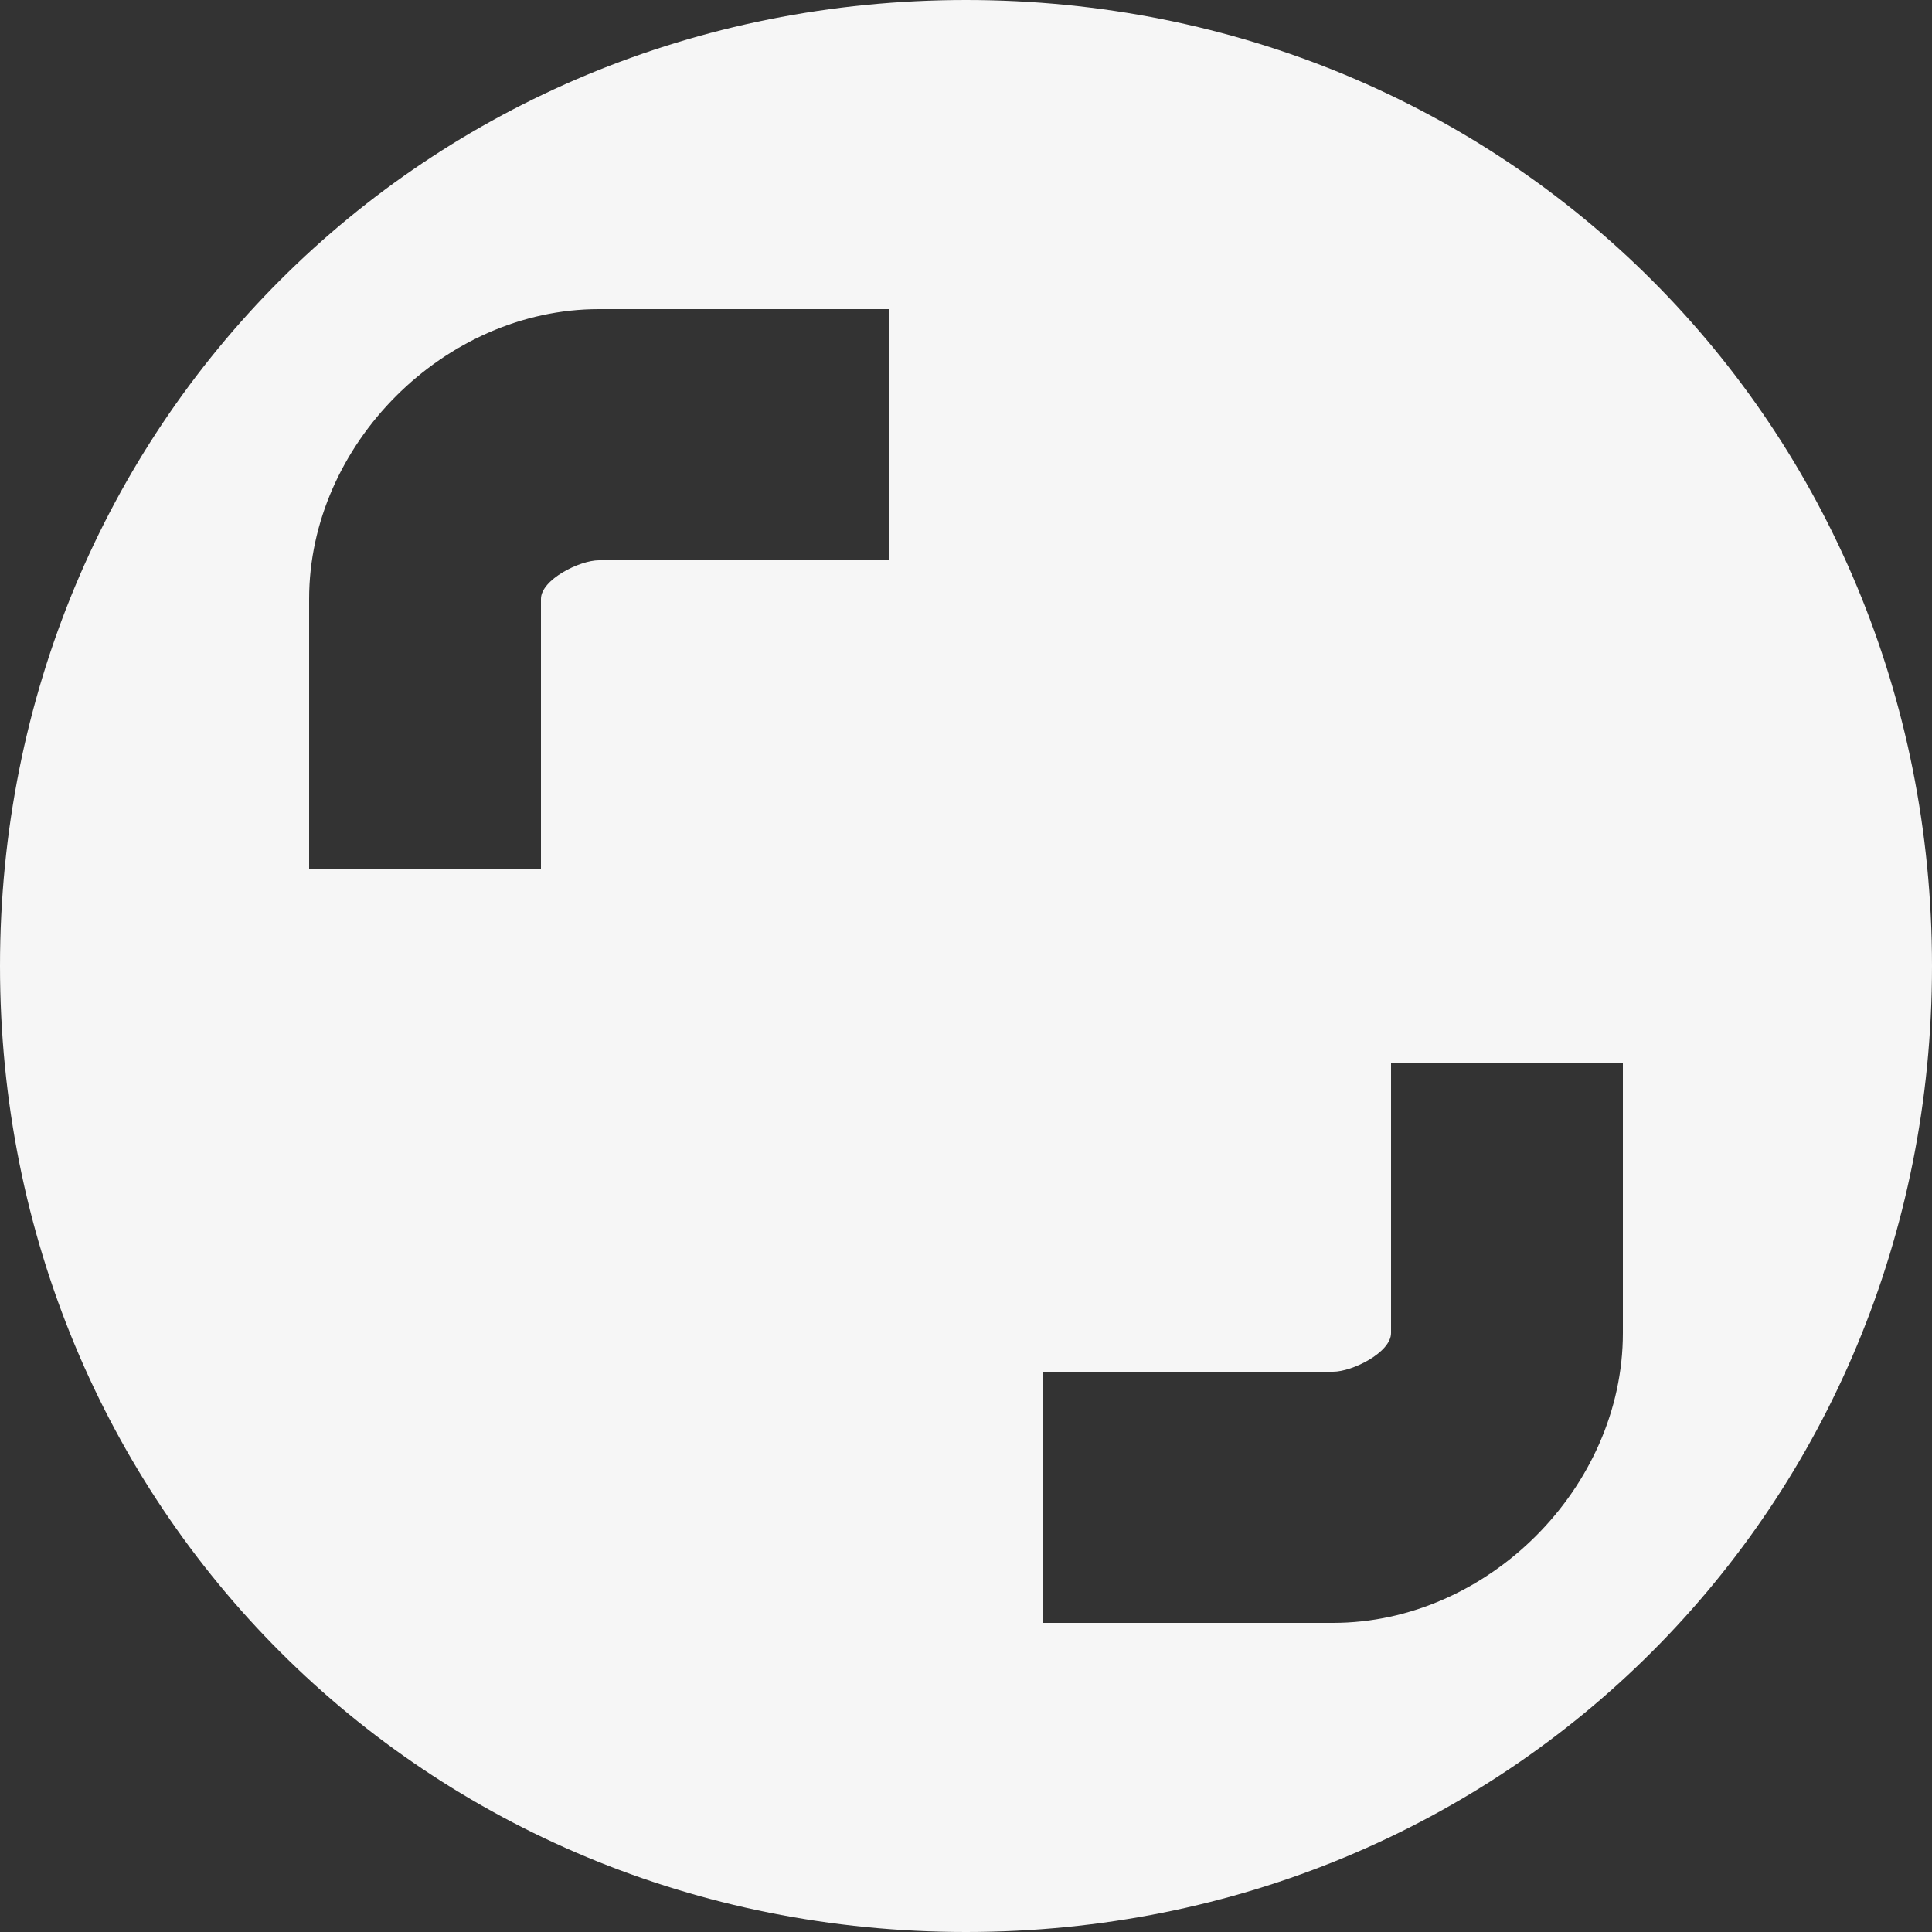
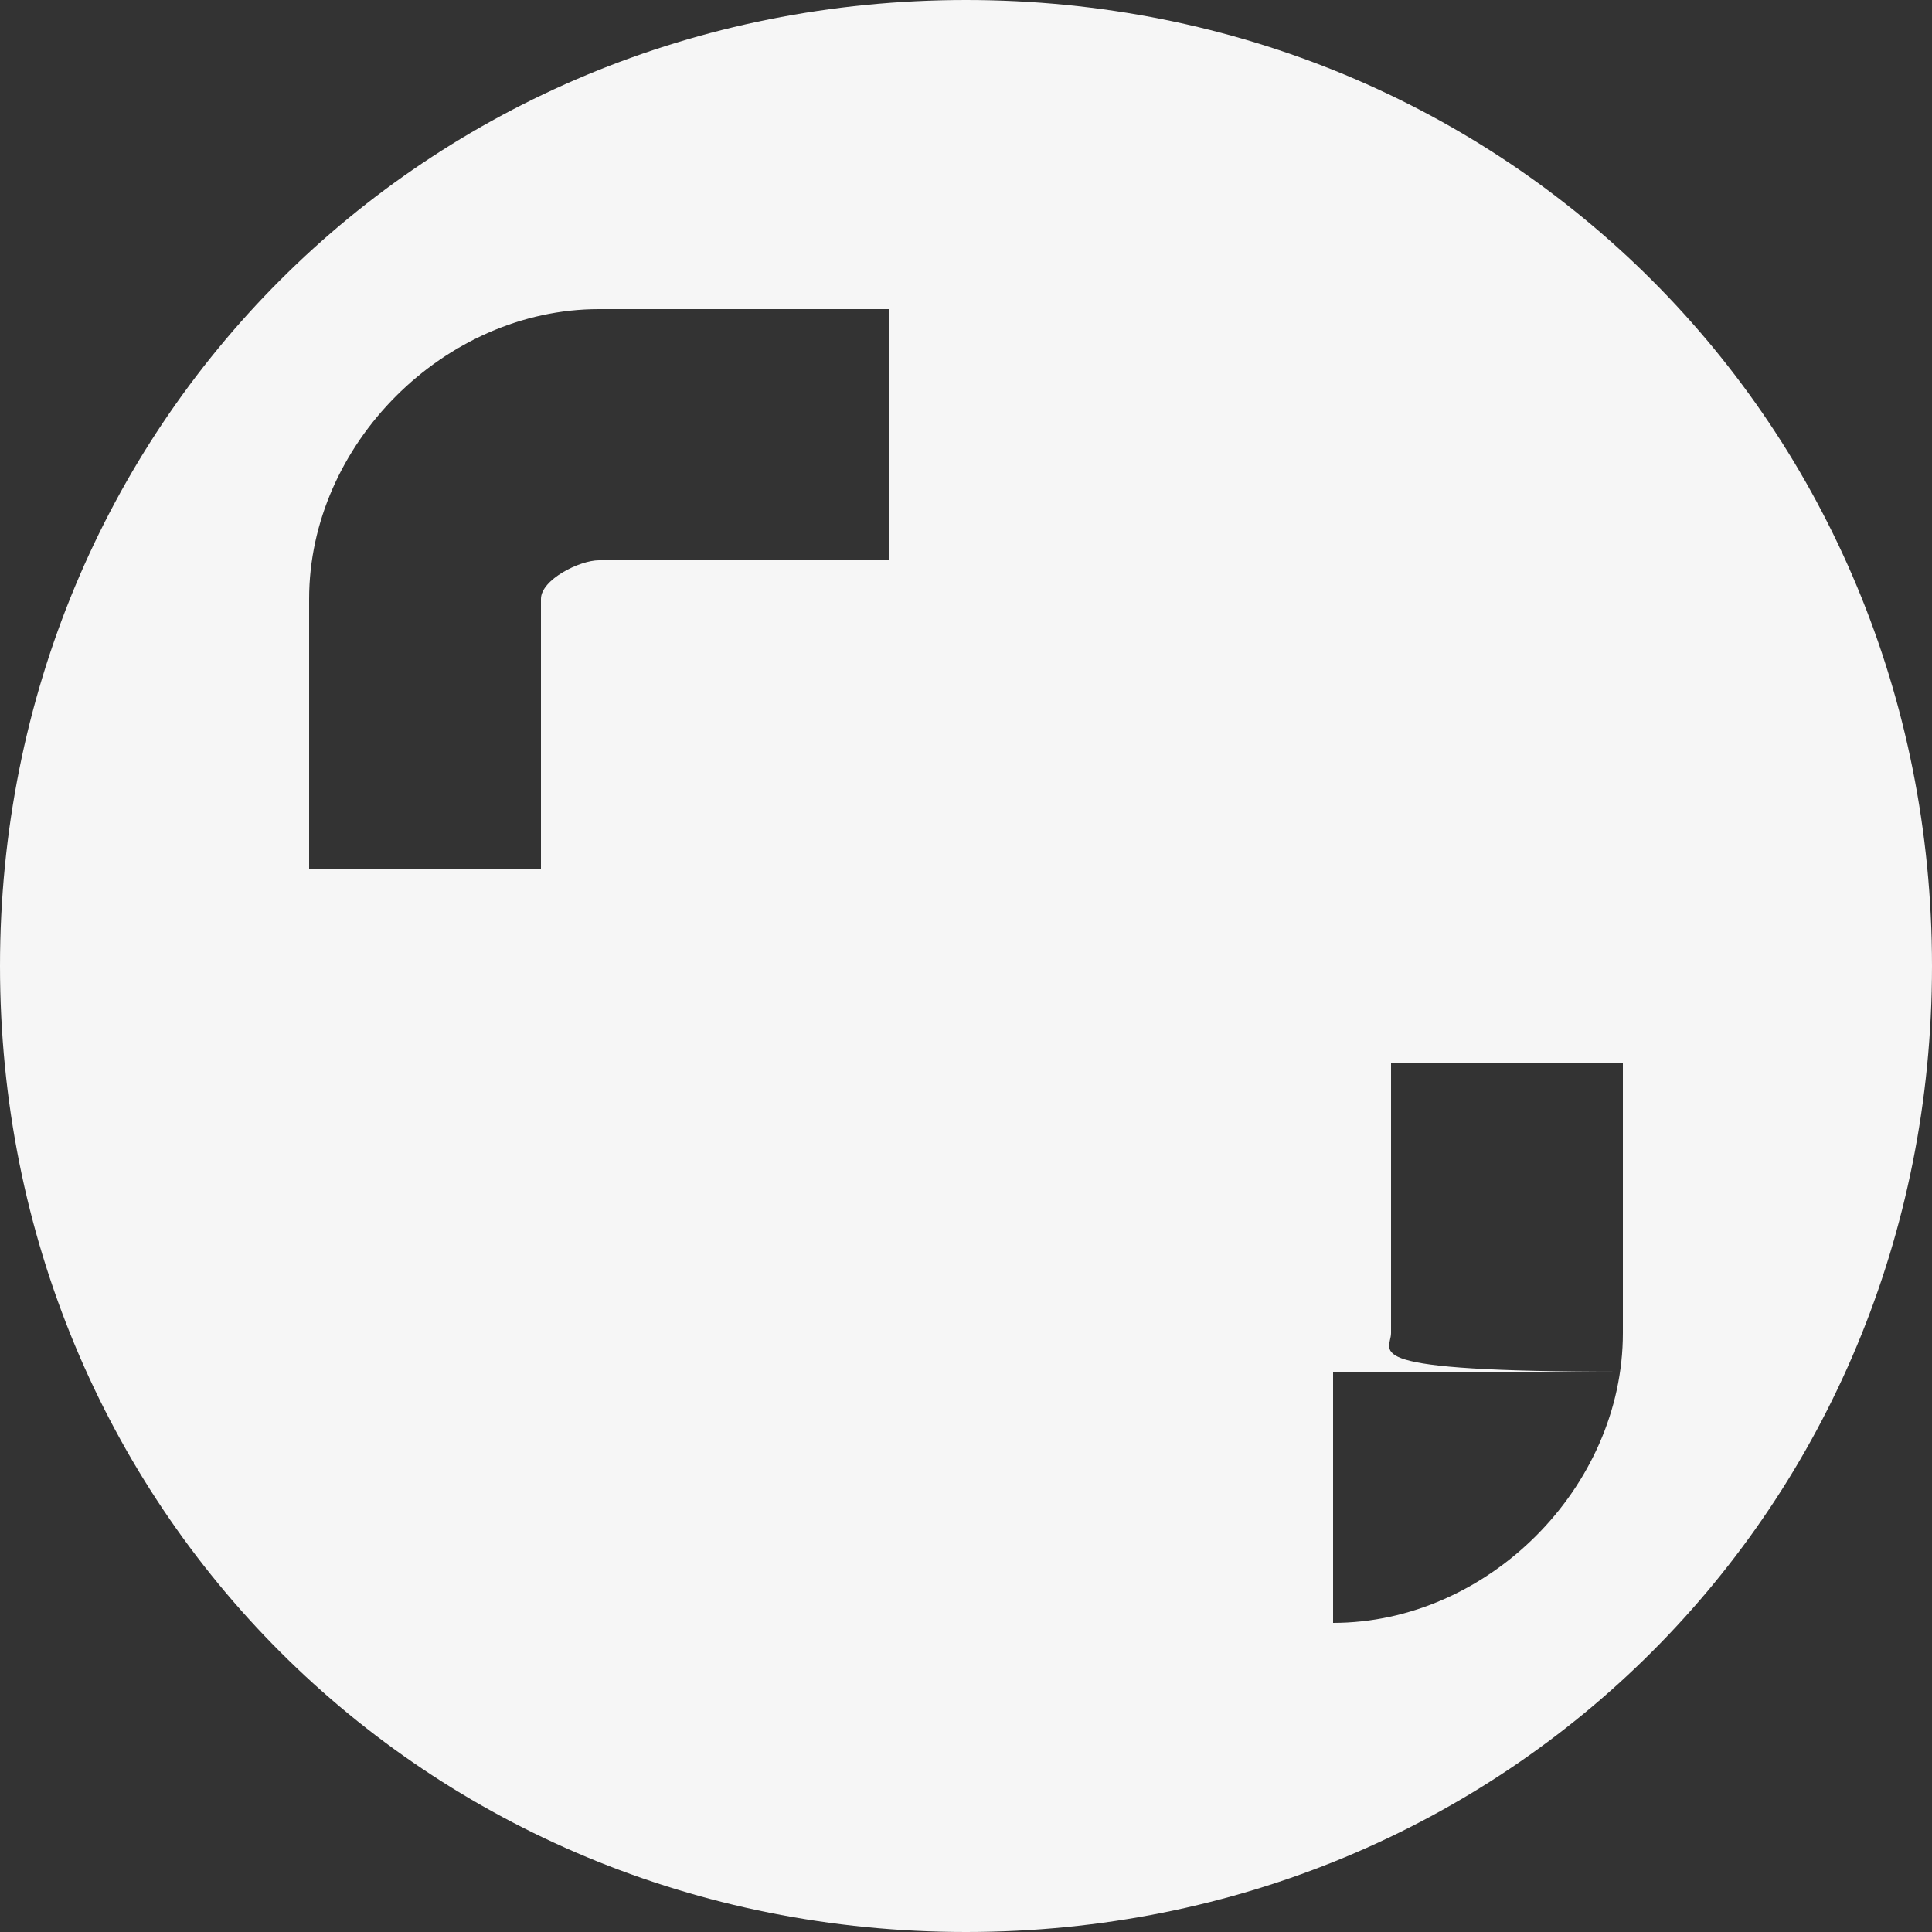
<svg xmlns="http://www.w3.org/2000/svg" version="1.1" id="Layer_1" x="0px" y="0px" viewBox="0 0 10 10" style="enable-background:new 0 0 10 10;" xml:space="preserve">
  <rect x="0" y="0" width="10" height="10" fill="#333333" stroke="none" />
  <style type="text/css">
	.st0{fill:#F6F6F6;}
</style>
  <g>
-     <path class="st0" d="M5,0C2.2,0,0,2.2,0,5s2.2,5,5,5s5-2.2,5-5S7.8,0,5,0z M4.6,2.9H3.1C3,2.9,2.8,3,2.8,3.1v1.4H1.6V3.1   c0-0.8,0.7-1.5,1.5-1.5h1.5V2.9z M8.4,6.9c0,0.8-0.7,1.5-1.5,1.5H5.4V7.1h1.5C7,7.1,7.2,7,7.2,6.9V5.5h1.2V6.9z" />
+     <path class="st0" d="M5,0C2.2,0,0,2.2,0,5s2.2,5,5,5s5-2.2,5-5S7.8,0,5,0z M4.6,2.9H3.1C3,2.9,2.8,3,2.8,3.1v1.4H1.6V3.1   c0-0.8,0.7-1.5,1.5-1.5h1.5V2.9z M8.4,6.9c0,0.8-0.7,1.5-1.5,1.5V7.1h1.5C7,7.1,7.2,7,7.2,6.9V5.5h1.2V6.9z" />
  </g>
</svg>